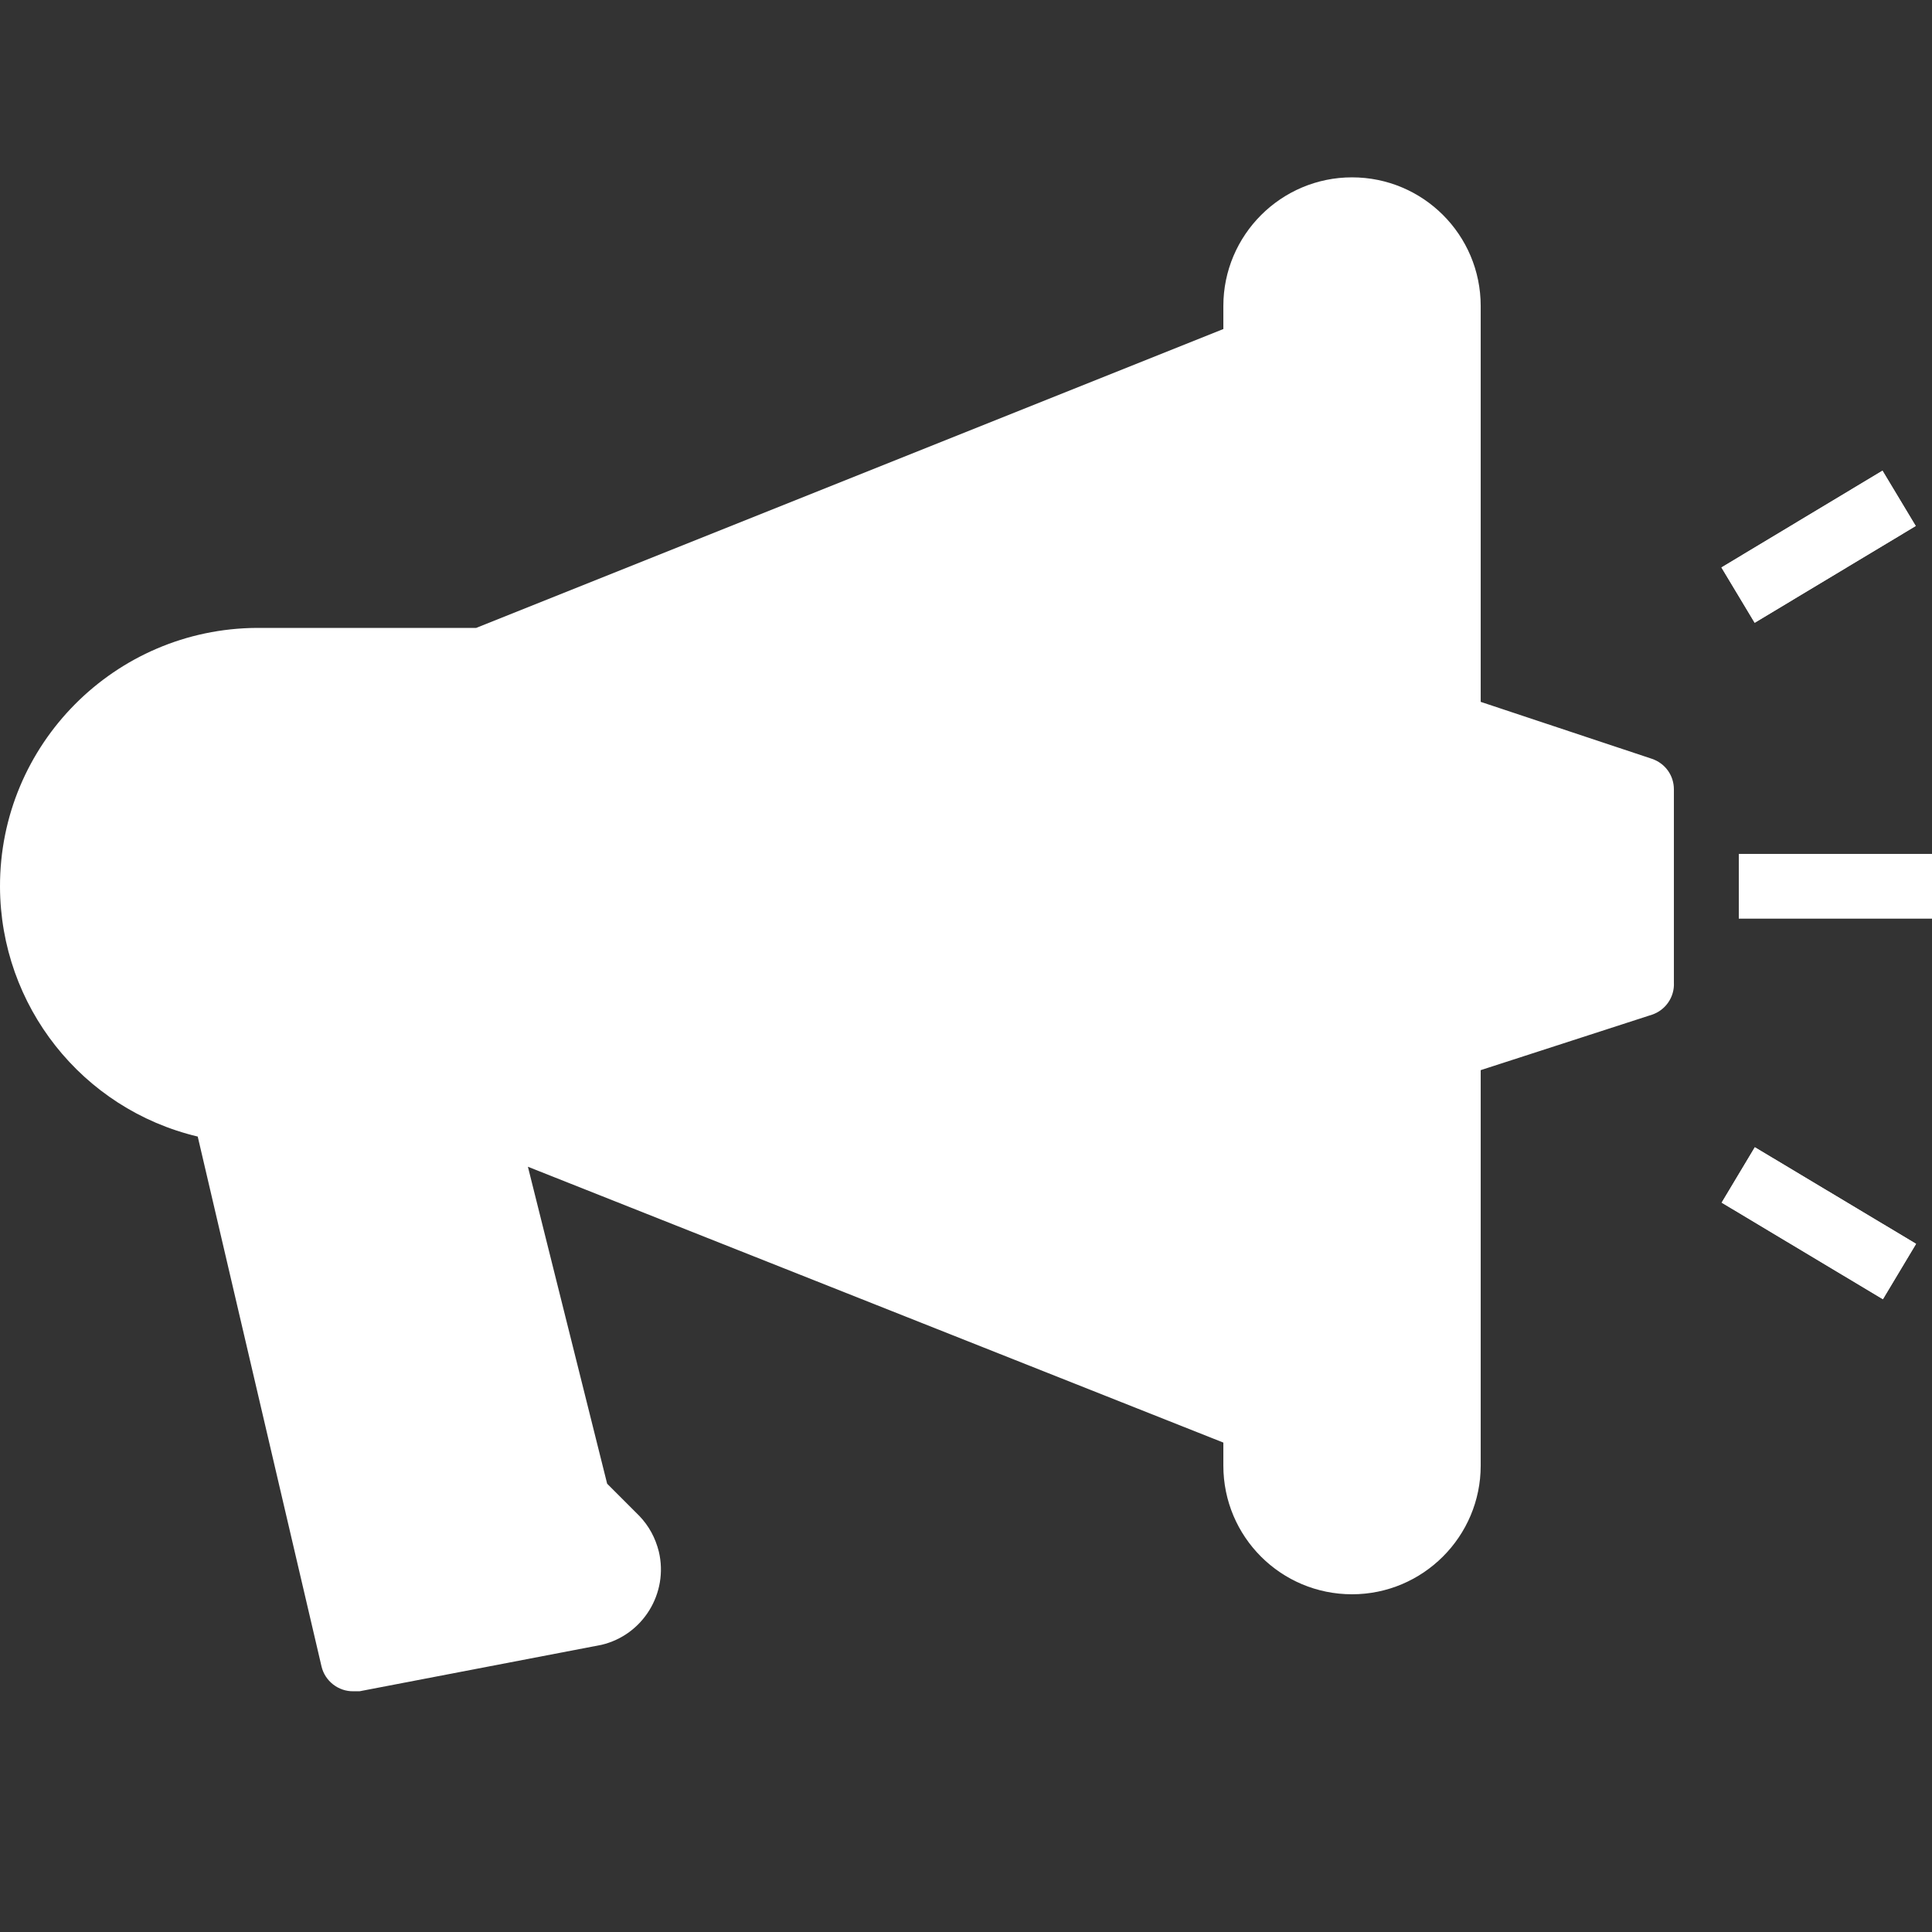
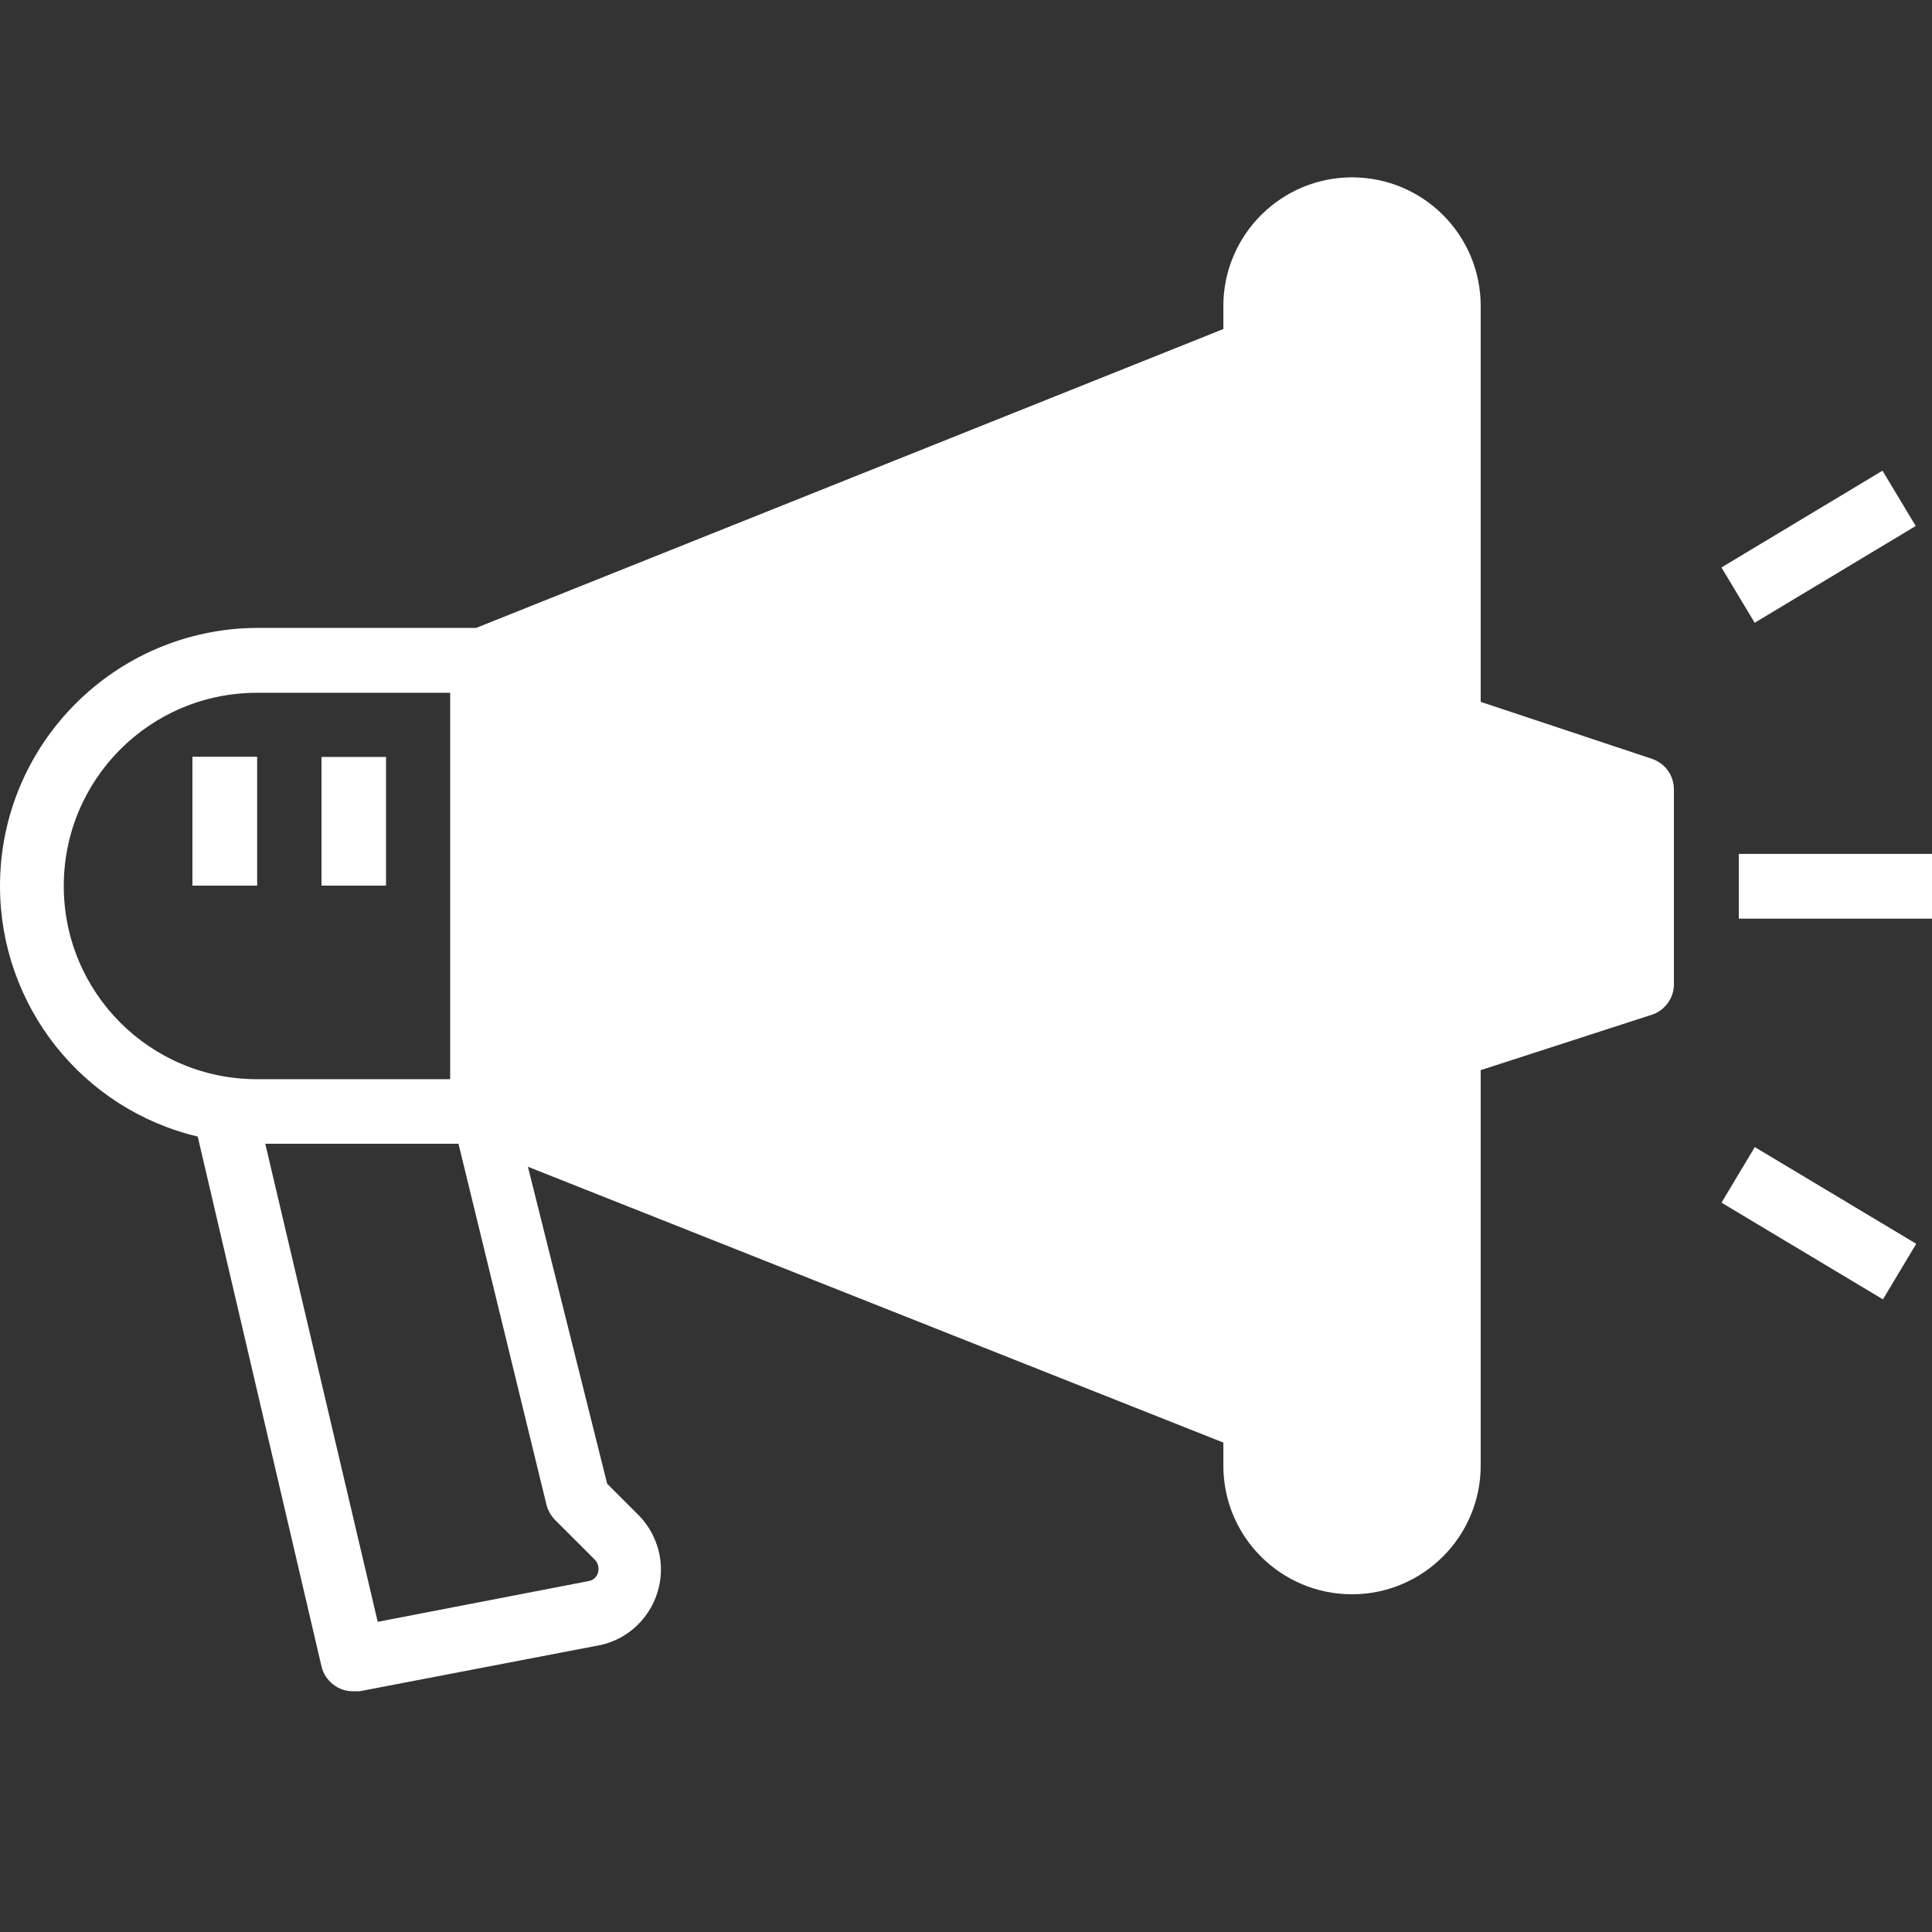
<svg xmlns="http://www.w3.org/2000/svg" version="1.1" id="Capa_1" x="0px" y="0px" viewBox="0 0 512 512" style="enable-background:new 0 0 512 512;" xml:space="preserve">
  <rect x="0" y="0" width="512" height="512" fill="#333333" stroke="none" />
  <style type="text/css">
	.st0{fill:#FFFFFF;}
</style>
  <g>
    <path class="st0" d="M358.3,414.1L358.3,414.1c-14.1,0-25.6-11.5-25.6-25.6v-12l-204.9-82V175l204.9-82V81   c0-14.1,11.5-25.6,25.6-25.6l0,0c14.1,0,25.6,11.5,25.6,25.6v307.3C384,402.6,372.5,414.1,358.3,414.1z" />
-     <path class="st0" d="M68.1,175h59.8l0,0v119.6l0,0H68.1c-33,0-59.8-26.8-59.8-59.8l0,0C8.3,201.8,35.1,175,68.1,175z" />
    <polygon class="st0" points="435.2,260.4 384,277.5 384,192.1 435.2,209.2  " />
-     <path class="st0" d="M157.8,427.3l-64.1,12.4L59.6,294.6h68.3L153.5,397l10.2,10.2c4.6,4.7,4.6,12.3-0.1,16.9   C162,425.7,160,426.8,157.8,427.3z" />
    <g>
      <rect x="460.8" y="226.3" class="st0" width="51.2" height="17.1" />
      <rect x="457.2" y="136.6" transform="matrix(0.857 -0.515 0.515 0.857 -5.968 268.776)" class="st0" width="49.8" height="17.1" />
      <rect x="473.5" y="299.6" transform="matrix(0.514 -0.858 0.858 0.514 -44.176 570.974)" class="st0" width="17.1" height="49.8" />
    </g>
    <g>
-       <rect x="85.2" y="200.6" class="st0" width="17.1" height="34.1" />
      <rect x="51" y="200.6" class="st0" width="17.1" height="34.1" />
    </g>
    <path class="st0" d="M332.7,174c-29.1,61.6-75.6,113.4-133.8,149l133.8,53.5V174z" />
    <path class="st0" d="M358.3,55.5L358.3,55.5c14.1,0,25.6,11.5,25.6,25.6v307.3c0,14.1-11.5,25.6-25.6,25.6l0,0   c-14.1,0-25.6-11.5-25.6-25.6V81.1C332.7,67,344.2,55.5,358.3,55.5z" />
    <path class="st0" d="M52.4,301.2l32.8,140.4c0.9,3.9,4.5,6.7,8.5,6.6h1.6l64.1-12.3l0,0c11-2.6,17.8-13.7,15.2-24.7   c-0.9-3.6-2.6-6.8-5.2-9.5l-8.5-8.5l-21-84l184.3,73.1v6.1c0,18.9,15.3,34.1,34.1,34.1s34.1-15.3,34.1-34.1V283.6l45.4-14.7   c3.6-1.2,6-4.7,5.8-8.5v-51.2c0-3.7-2.3-6.9-5.8-8.1L392.4,186V81.1c0-18.9-15.3-34.1-34.1-34.1s-34.1,15.3-34.1,34.1v6.1   l-198,79.2H68.1C30.4,166.6-0.1,197.3,0,235C0.1,266.5,21.7,293.9,52.4,301.2z M147.4,403.1l10.2,10.2c0.9,0.9,1.2,2.2,0.9,3.4   c-0.3,1.2-1.3,2.1-2.5,2.3l-55.9,10.8L70.3,303.1h51.2l23.4,96C145.4,400.6,146.2,402,147.4,403.1z M324.2,363.9l-187.8-75.1v-108   l187.8-75.1V363.9z M426.6,215.3v38.9l-34.1,11.4V204L426.6,215.3z M341.3,81.1c0-9.4,7.6-17.1,17.1-17.1c9.4,0,17.1,7.6,17.1,17.1   v307.3c0,9.4-7.6,17.1-17.1,17.1c-9.4,0-17.1-7.6-17.1-17.1v-12l0,0V81.1z M68.1,183.6h51.2V286H68.1c-28.3,0-51.2-22.9-51.2-51.2   S39.8,183.6,68.1,183.6z" />
    <rect x="460.8" y="226.3" class="st0" width="51.2" height="17.1" />
-     <rect x="457.2" y="136.6" transform="matrix(0.857 -0.515 0.515 0.857 -5.968 268.776)" class="st0" width="49.8" height="17.1" />
    <rect x="473.5" y="299.6" transform="matrix(0.514 -0.858 0.858 0.514 -44.176 570.974)" class="st0" width="17.1" height="49.8" />
    <rect x="85.2" y="200.6" class="st0" width="17.1" height="34.1" />
    <rect x="51" y="200.6" class="st0" width="17.1" height="34.1" />
  </g>
</svg>